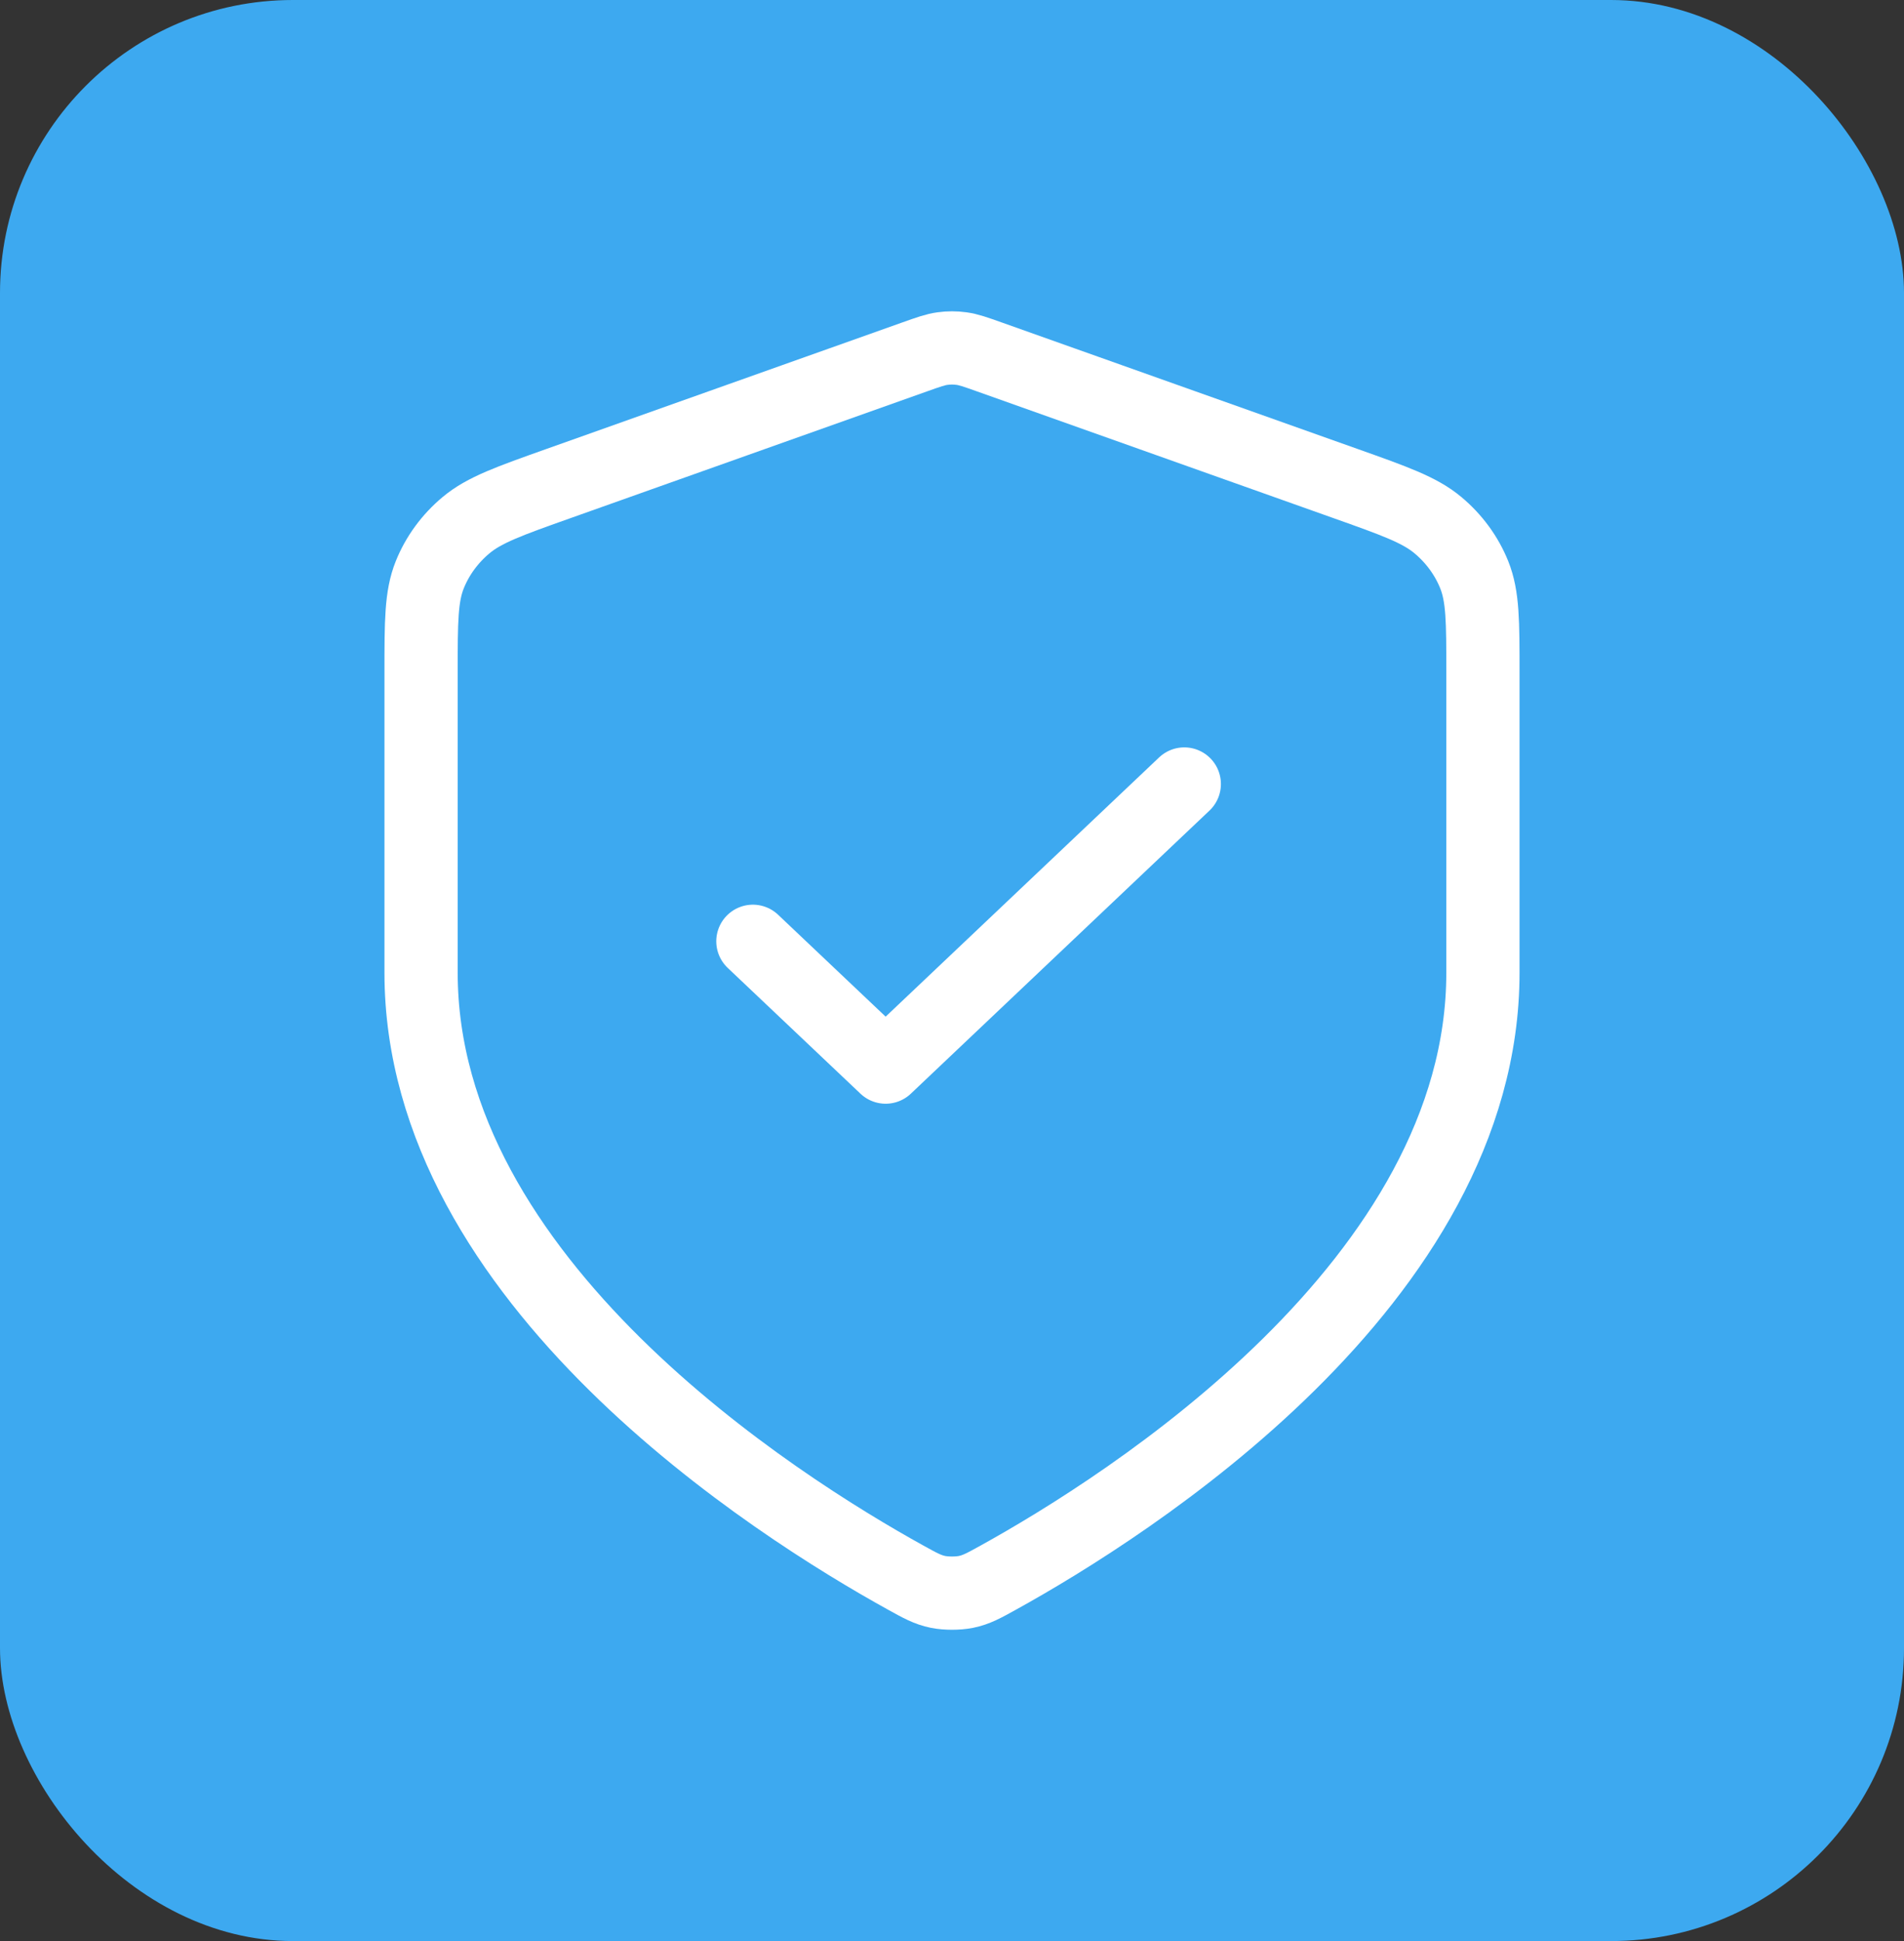
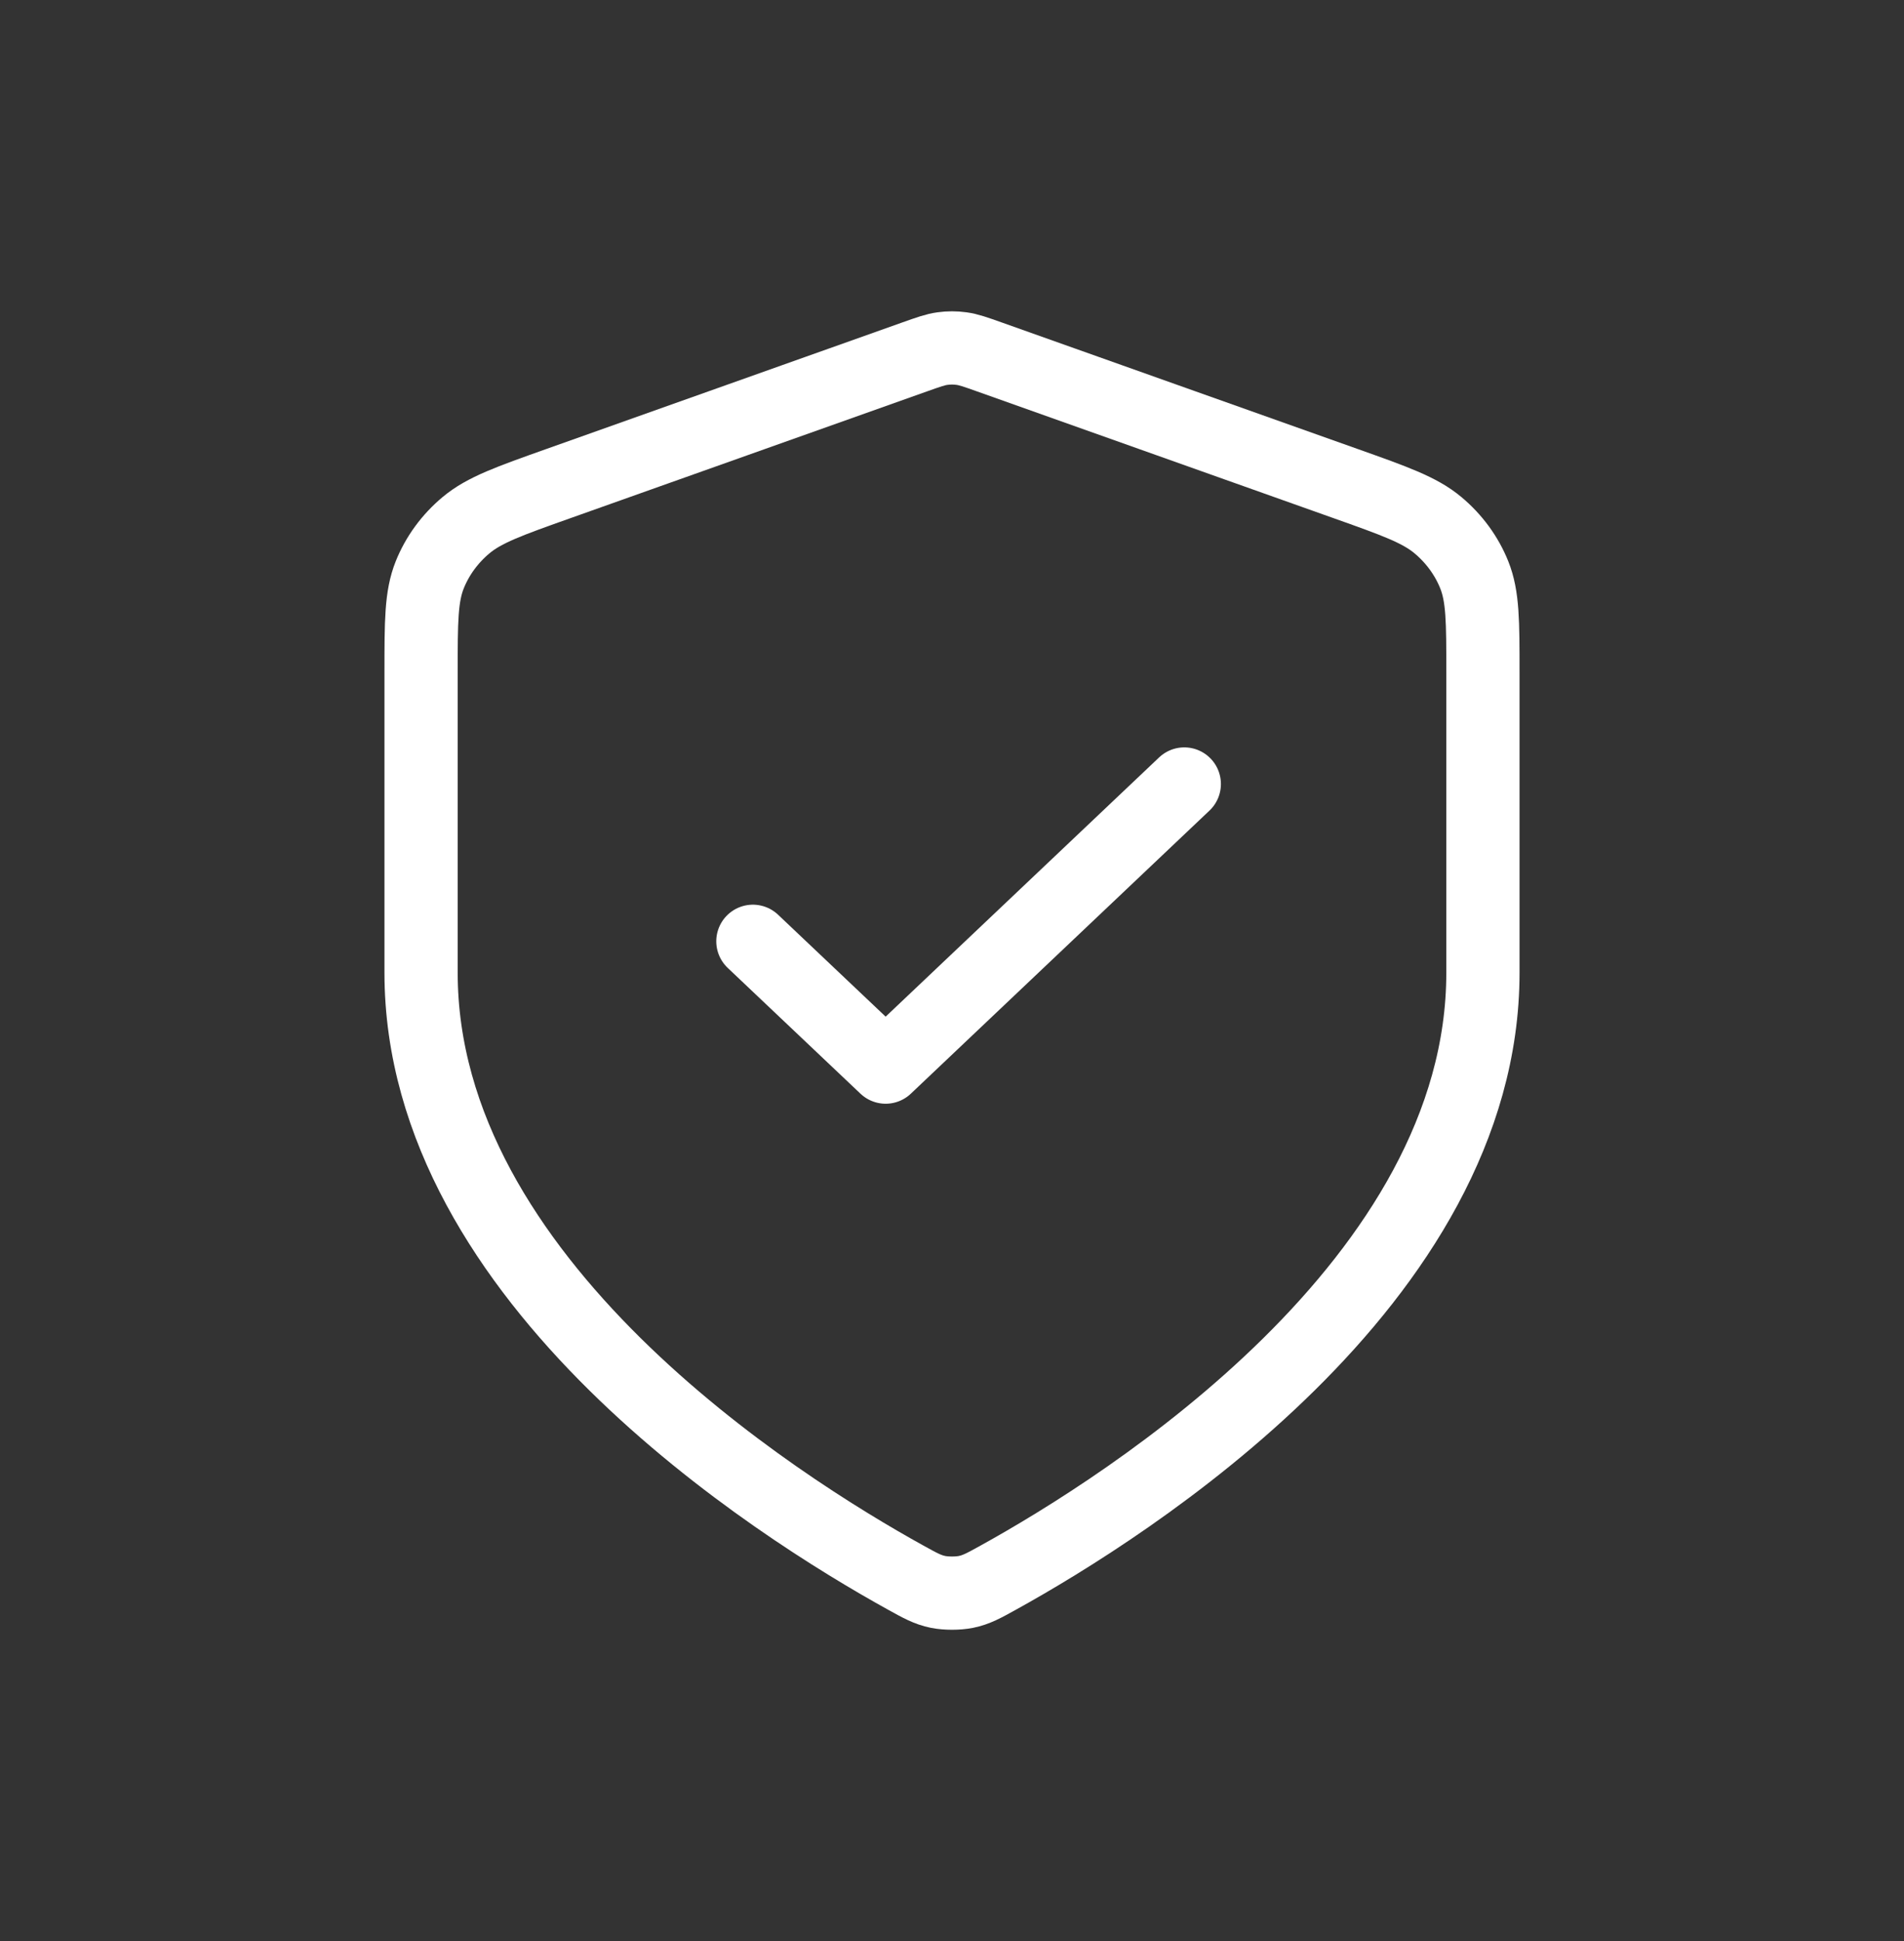
<svg xmlns="http://www.w3.org/2000/svg" width="52" height="53" viewBox="0 0 52 53" fill="none">
  <rect x="0" y="0" width="52" height="53" fill="#333333" stroke="none" />
-   <rect width="52" height="53" rx="8" fill="#3DA9F0" />
  <path d="M20.562 25.702L24.188 29.137L32.344 21.407M40.5 26.56C40.5 34.992 30.796 41.124 27.265 43.076C26.864 43.298 26.663 43.409 26.38 43.467C26.16 43.511 25.84 43.511 25.62 43.467C25.337 43.409 25.136 43.298 24.735 43.076C21.204 41.124 11.5 34.992 11.5 26.56V18.346C11.5 16.972 11.5 16.286 11.737 15.695C11.946 15.174 12.287 14.709 12.728 14.34C13.228 13.922 13.907 13.681 15.264 13.199L24.982 9.745C25.359 9.611 25.547 9.544 25.741 9.518C25.913 9.494 26.087 9.494 26.259 9.518C26.453 9.544 26.641 9.611 27.018 9.745L36.736 13.199C38.093 13.681 38.772 13.922 39.272 14.34C39.713 14.709 40.054 15.174 40.263 15.695C40.5 16.286 40.5 16.972 40.5 18.346V26.56Z" stroke="white" stroke-width="2" stroke-linecap="round" stroke-linejoin="round" />
</svg>